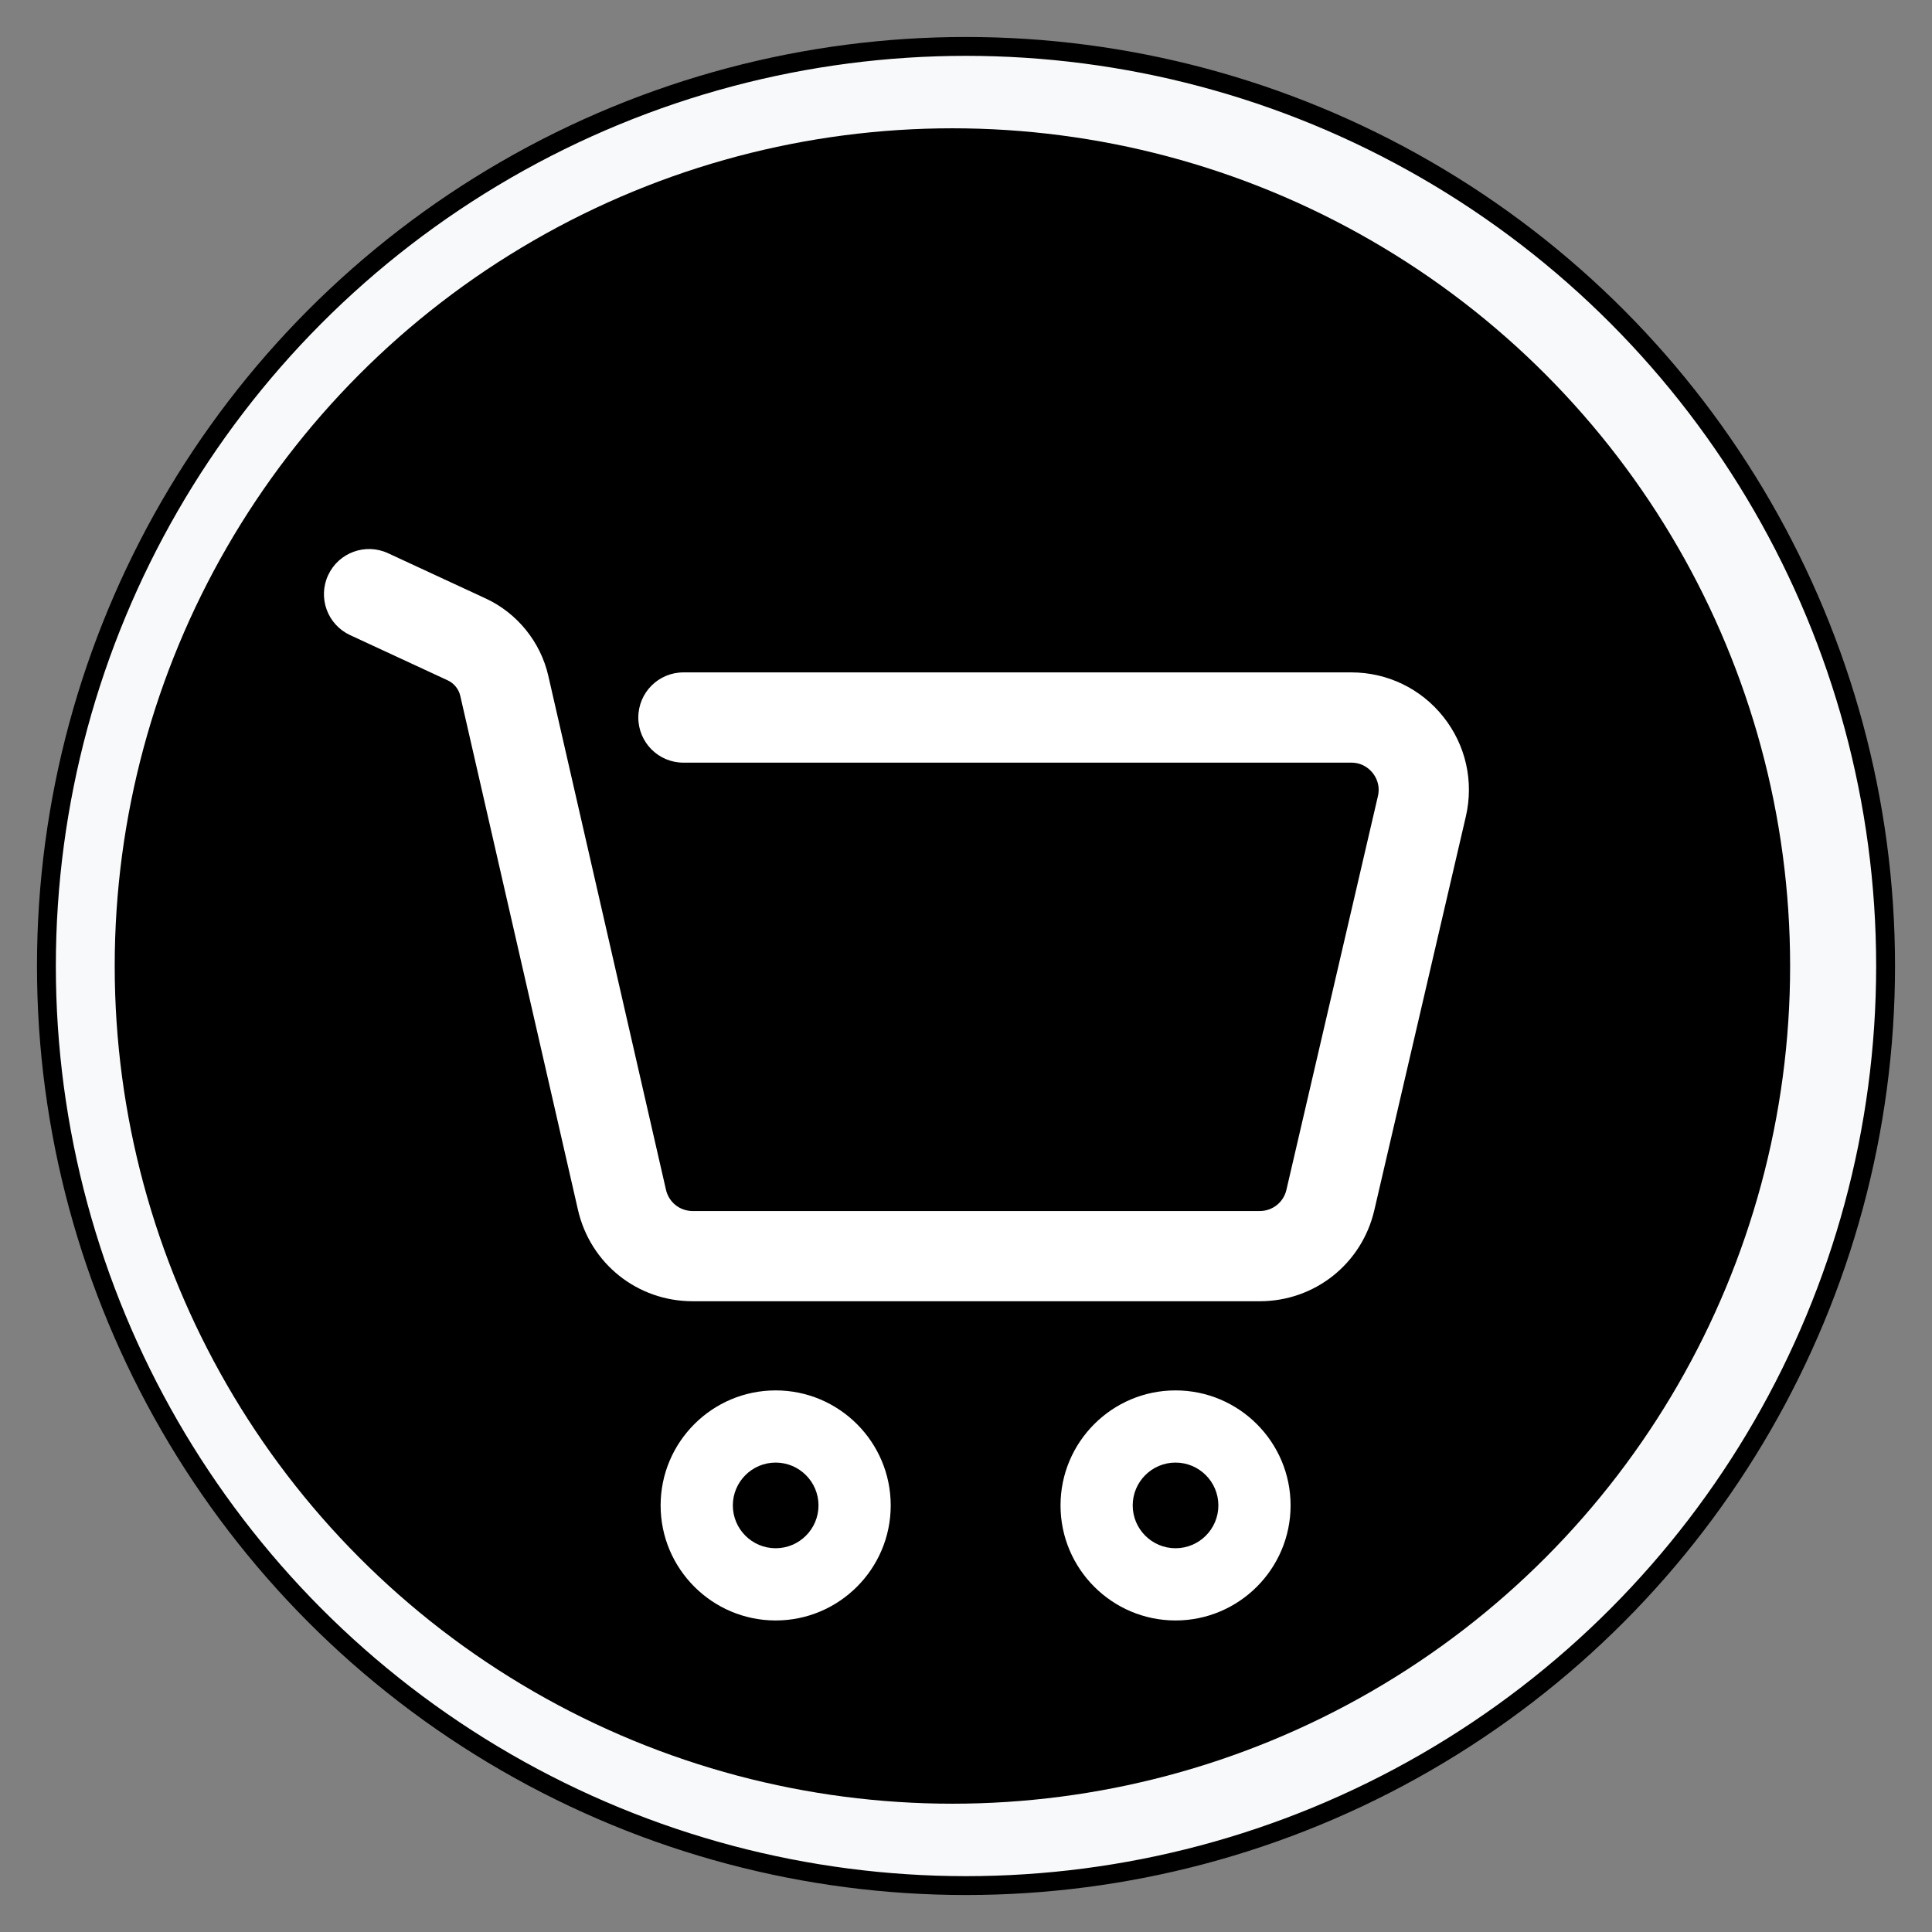
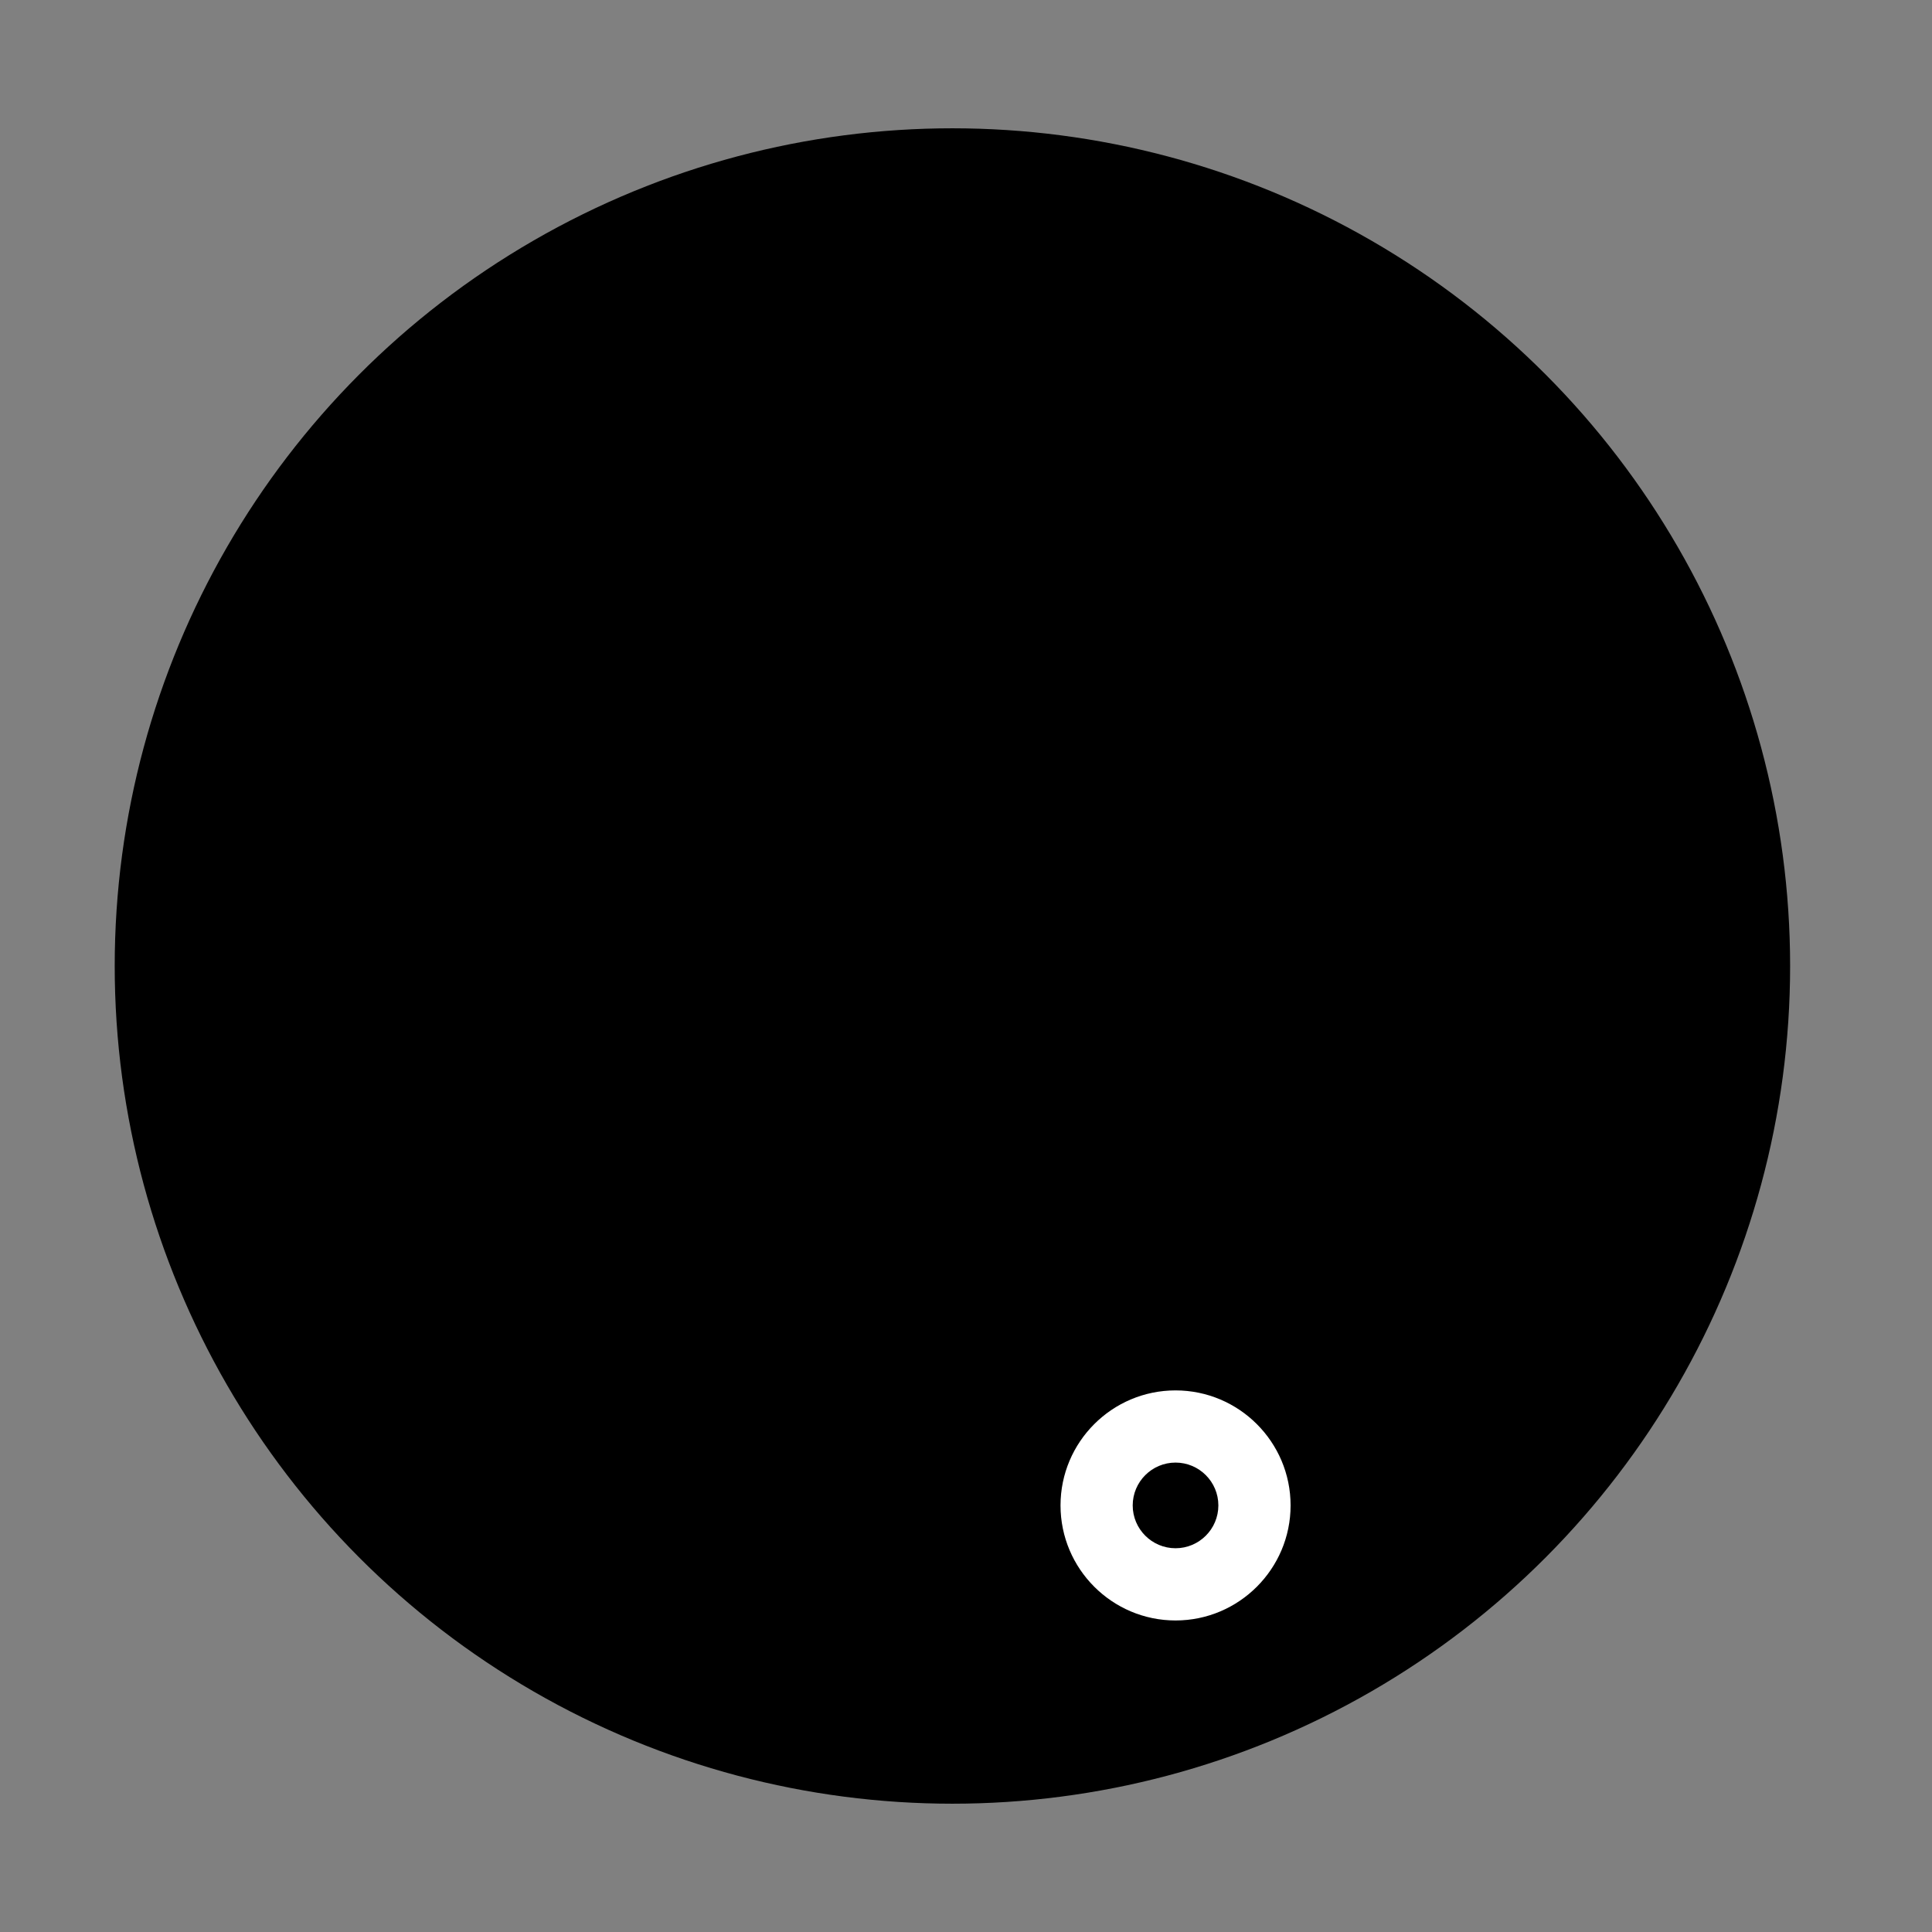
<svg xmlns="http://www.w3.org/2000/svg" id="Layer_1" data-name="Layer 1" viewBox="0 0 512 512">
  <rect x="0" y="0" width="512" height="512" fill="#808080" stroke="none" />
  <defs>
    <style>
      .cls-1 {
        fill: #f8f9fa;
        stroke: #000;
        stroke-miterlimit: 10;
        stroke-width: 5px;
      }

      .cls-2 {
        fill: #fff;
      }
    </style>
  </defs>
  <g>
-     <circle class="cls-1" cx="256" cy="256" r="243.7" />
    <circle cx="252.4" cy="256" r="222" />
  </g>
  <g>
    <g>
-       <path class="cls-2" d="M205.56,429.44c-16.81,0-30.49-13.68-30.49-30.49s13.68-30.48,30.49-30.48,30.49,13.67,30.49,30.48-13.68,30.49-30.49,30.49h0ZM205.56,387.6c-6.26,0-11.35,5.09-11.35,11.35s5.09,11.35,11.35,11.35,11.35-5.09,11.35-11.35-5.09-11.35-11.35-11.35Z" />
      <path class="cls-2" d="M311.53,429.44c-16.81,0-30.48-13.68-30.48-30.49s13.67-30.48,30.48-30.48,30.49,13.67,30.49,30.48-13.68,30.49-30.49,30.49ZM311.53,387.6c-6.26,0-11.35,5.09-11.35,11.35s5.09,11.35,11.35,11.35,11.35-5.09,11.35-11.35-5.09-11.35-11.35-11.35Z" />
    </g>
-     <path class="cls-2" d="M333.85,344.84h-150.3c-14.62,0-27.11-9.95-30.38-24.21l-31.19-136.22c-.41-1.8-1.66-3.34-3.33-4.11l-25.87-11.99c-5.99-2.77-8.6-9.88-5.82-15.88,2.77-5.99,9.89-8.6,15.88-5.82l25.87,11.99c8.34,3.86,14.54,11.51,16.59,20.47l31.19,136.23c.76,3.31,3.66,5.63,7.06,5.63h150.3c3.39,0,6.29-2.3,7.06-5.6l24.25-104.34c.69-2.97-.57-5.12-1.38-6.14-.81-1.02-2.63-2.74-5.67-2.74h-176.99c-6.61,0-11.96-5.35-11.96-11.96s5.35-11.96,11.96-11.96h176.99c9.56,0,18.45,4.29,24.4,11.78,5.95,7.49,8.11,17.12,5.95,26.43l-24.26,104.35c-3.31,14.18-15.79,24.09-30.36,24.09h0Z" />
  </g>
</svg>